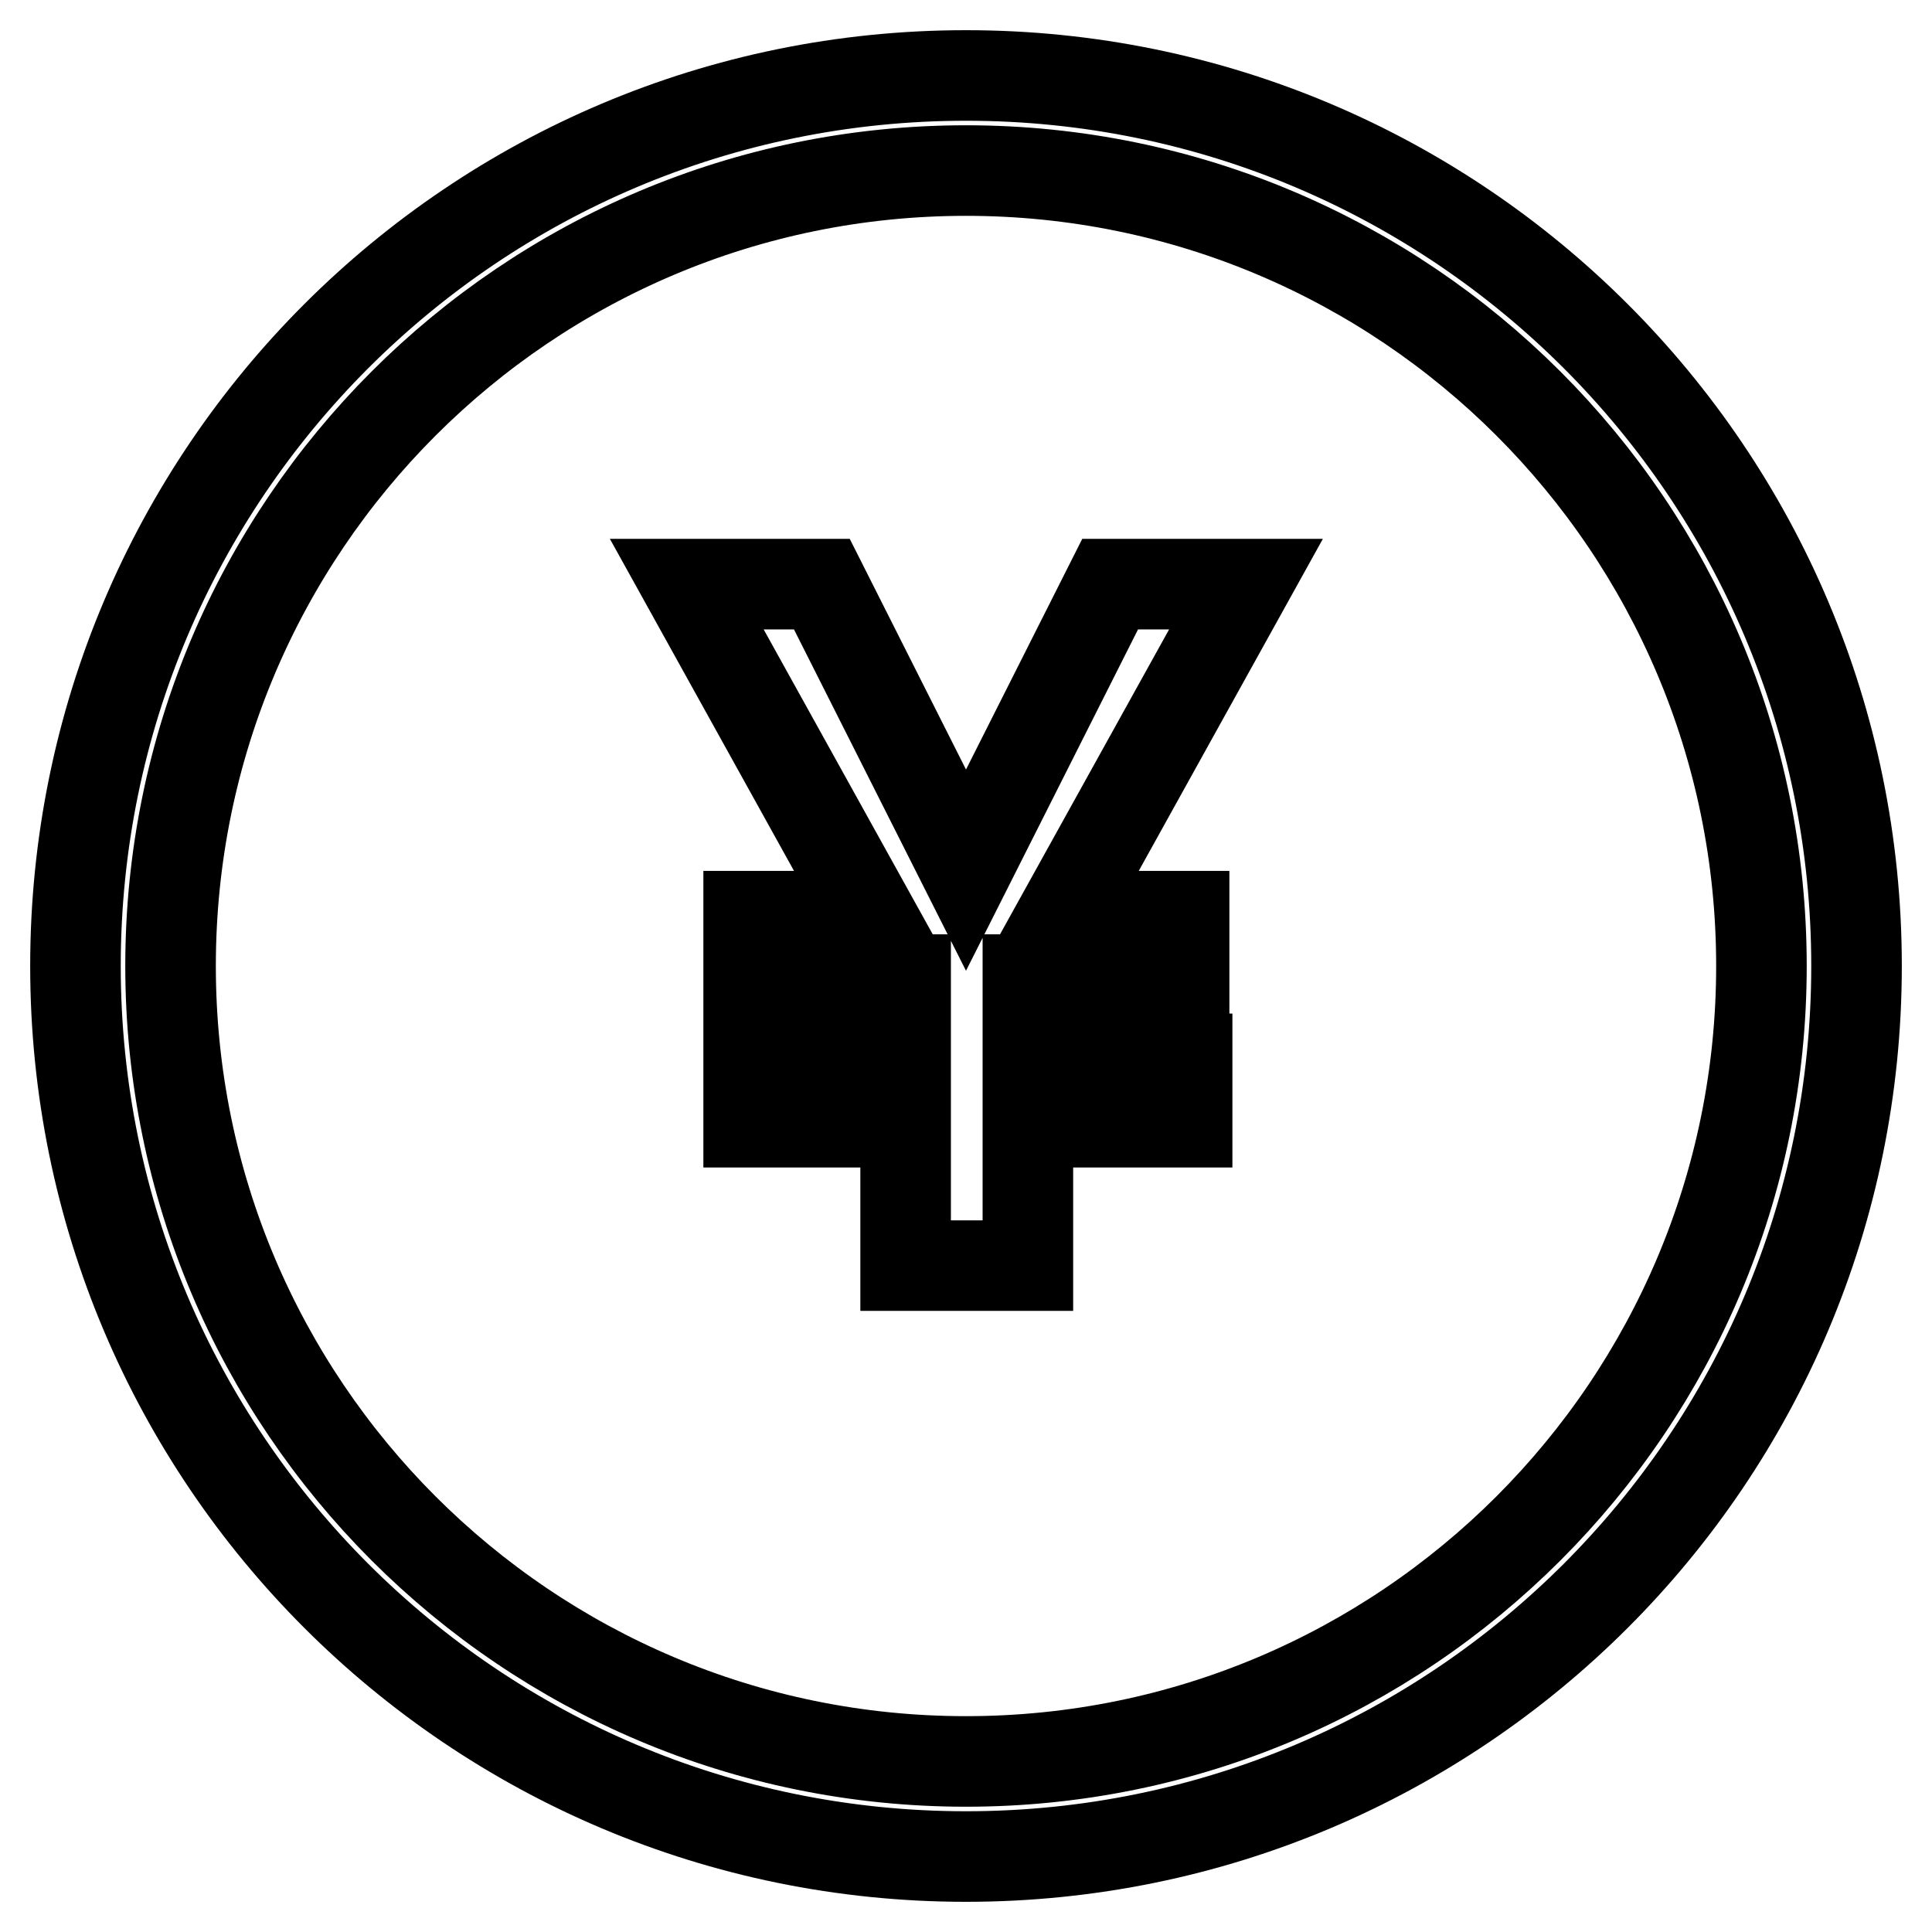
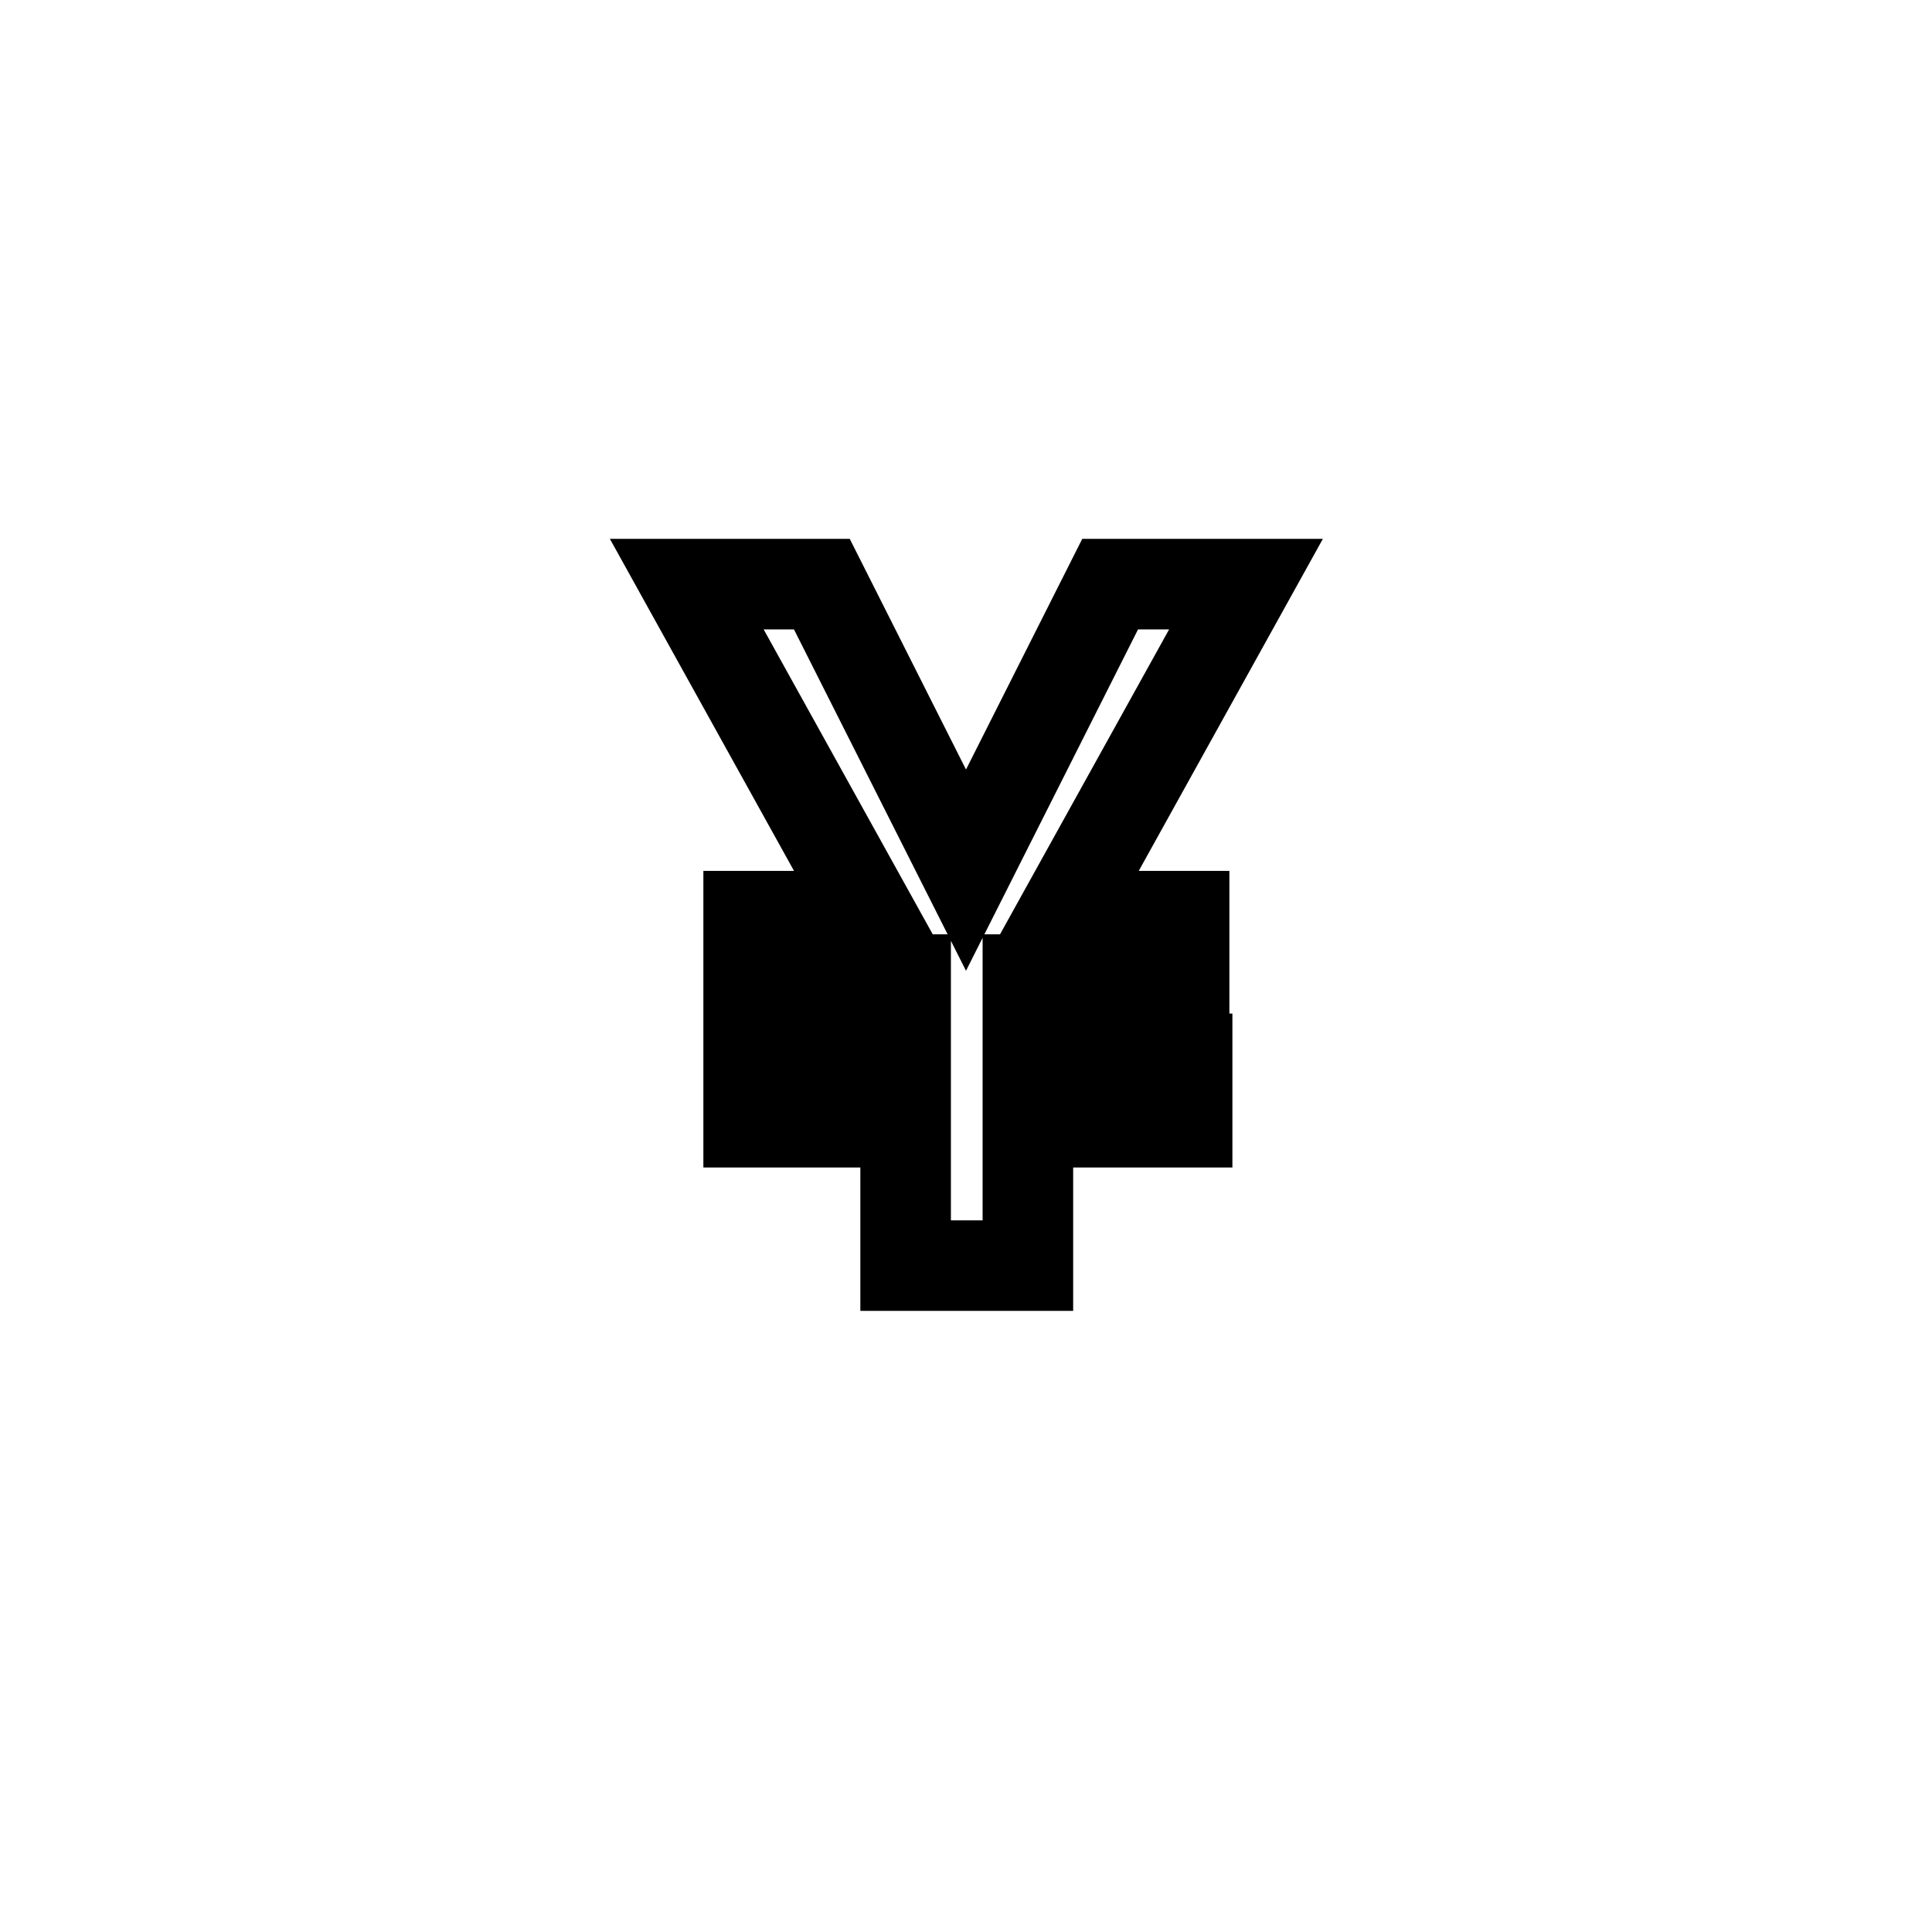
<svg xmlns="http://www.w3.org/2000/svg" version="1.1" x="0px" y="0px" viewBox="0 0 256 256" enable-background="new 0 0 256 256" xml:space="preserve">
  <g>
-     <path stroke-width="12" fill-opacity="0" stroke="#000000" d="M128,10C62.8,10,10,62.8,10,128c0,65.2,52.8,118,118,118c65.2,0,118-52.8,118-118C246,62.8,193.2,10,128,10 z M128,233.4c-58.2,0-105.4-47.2-105.4-105.4C22.6,69.8,69.8,22.6,128,22.6c58.2,0,105.4,47.2,105.4,105.4 C233.4,186.2,186.2,233.4,128,233.4z" />
    <path stroke-width="12" fill-opacity="0" stroke="#000000" d="M108.9,77.4l19.1,37.9l19.1-37.9h18l-24.4,44h16.2v8.4h-20.7v10.5h21.1v8.4h-21.1v19H120v-19H99.2v-8.4H120 v-10.5H99.2v-8.4h16.2L91,77.4H108.9z" />
  </g>
</svg>